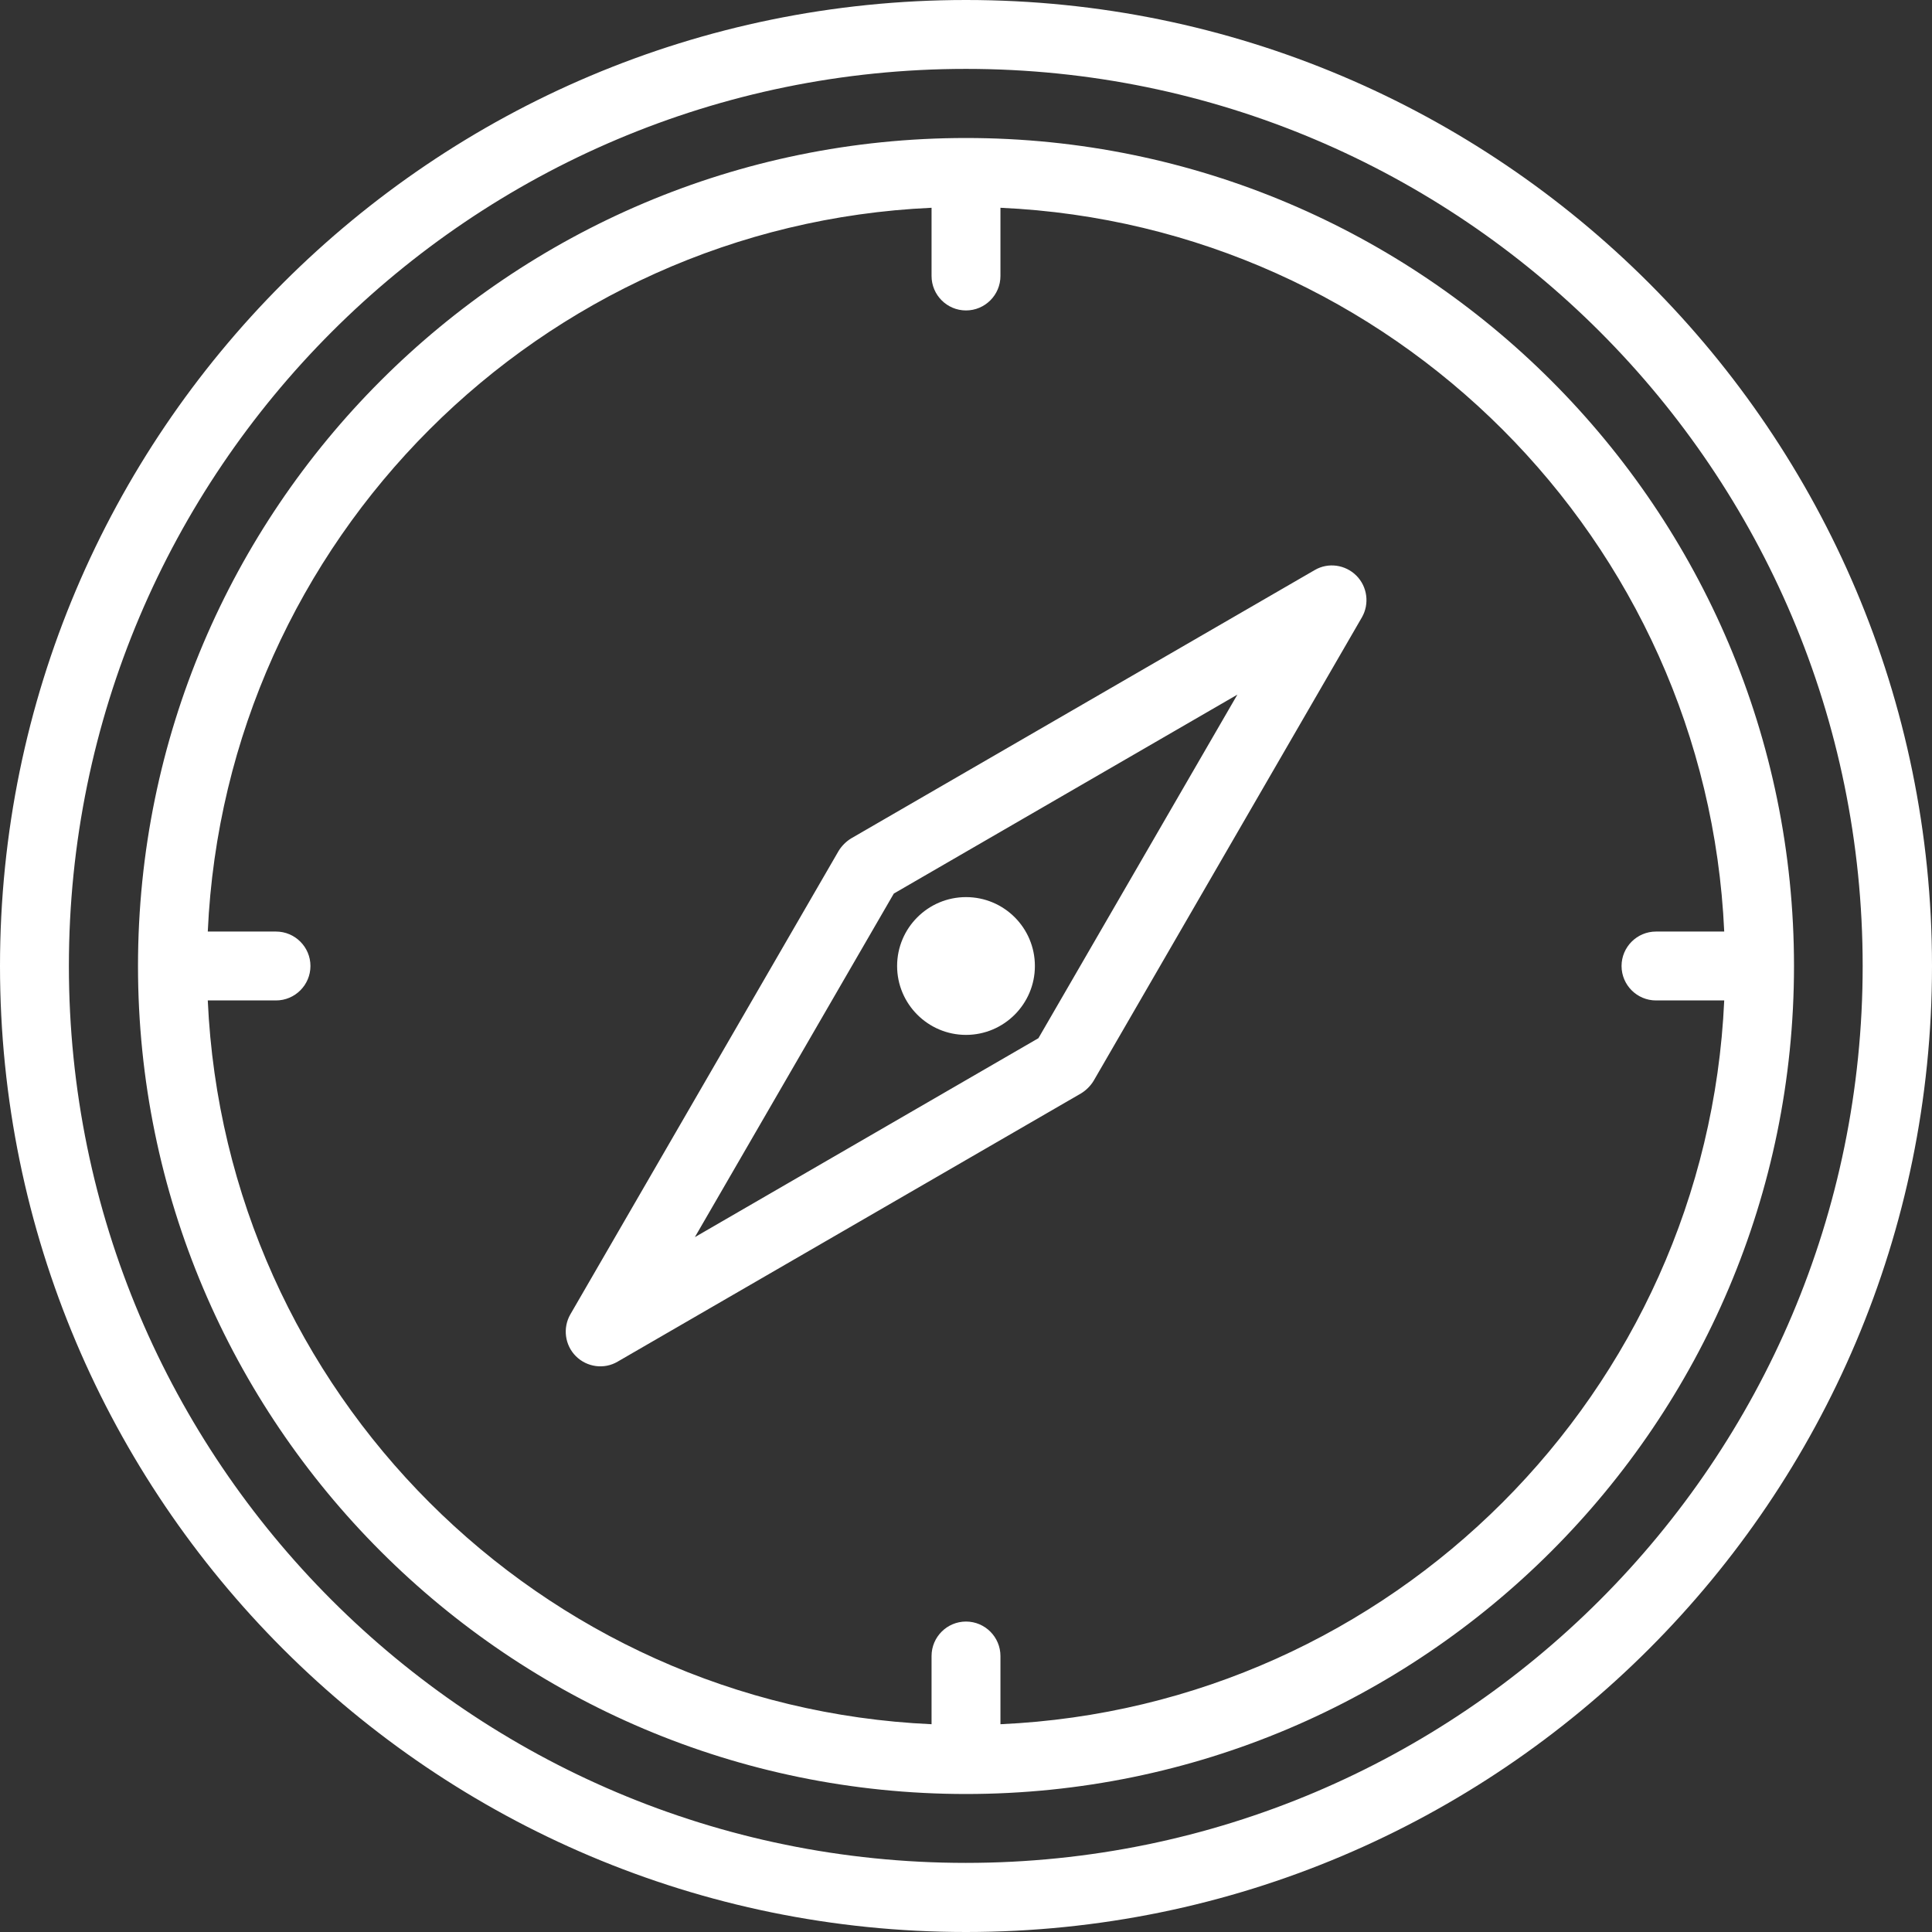
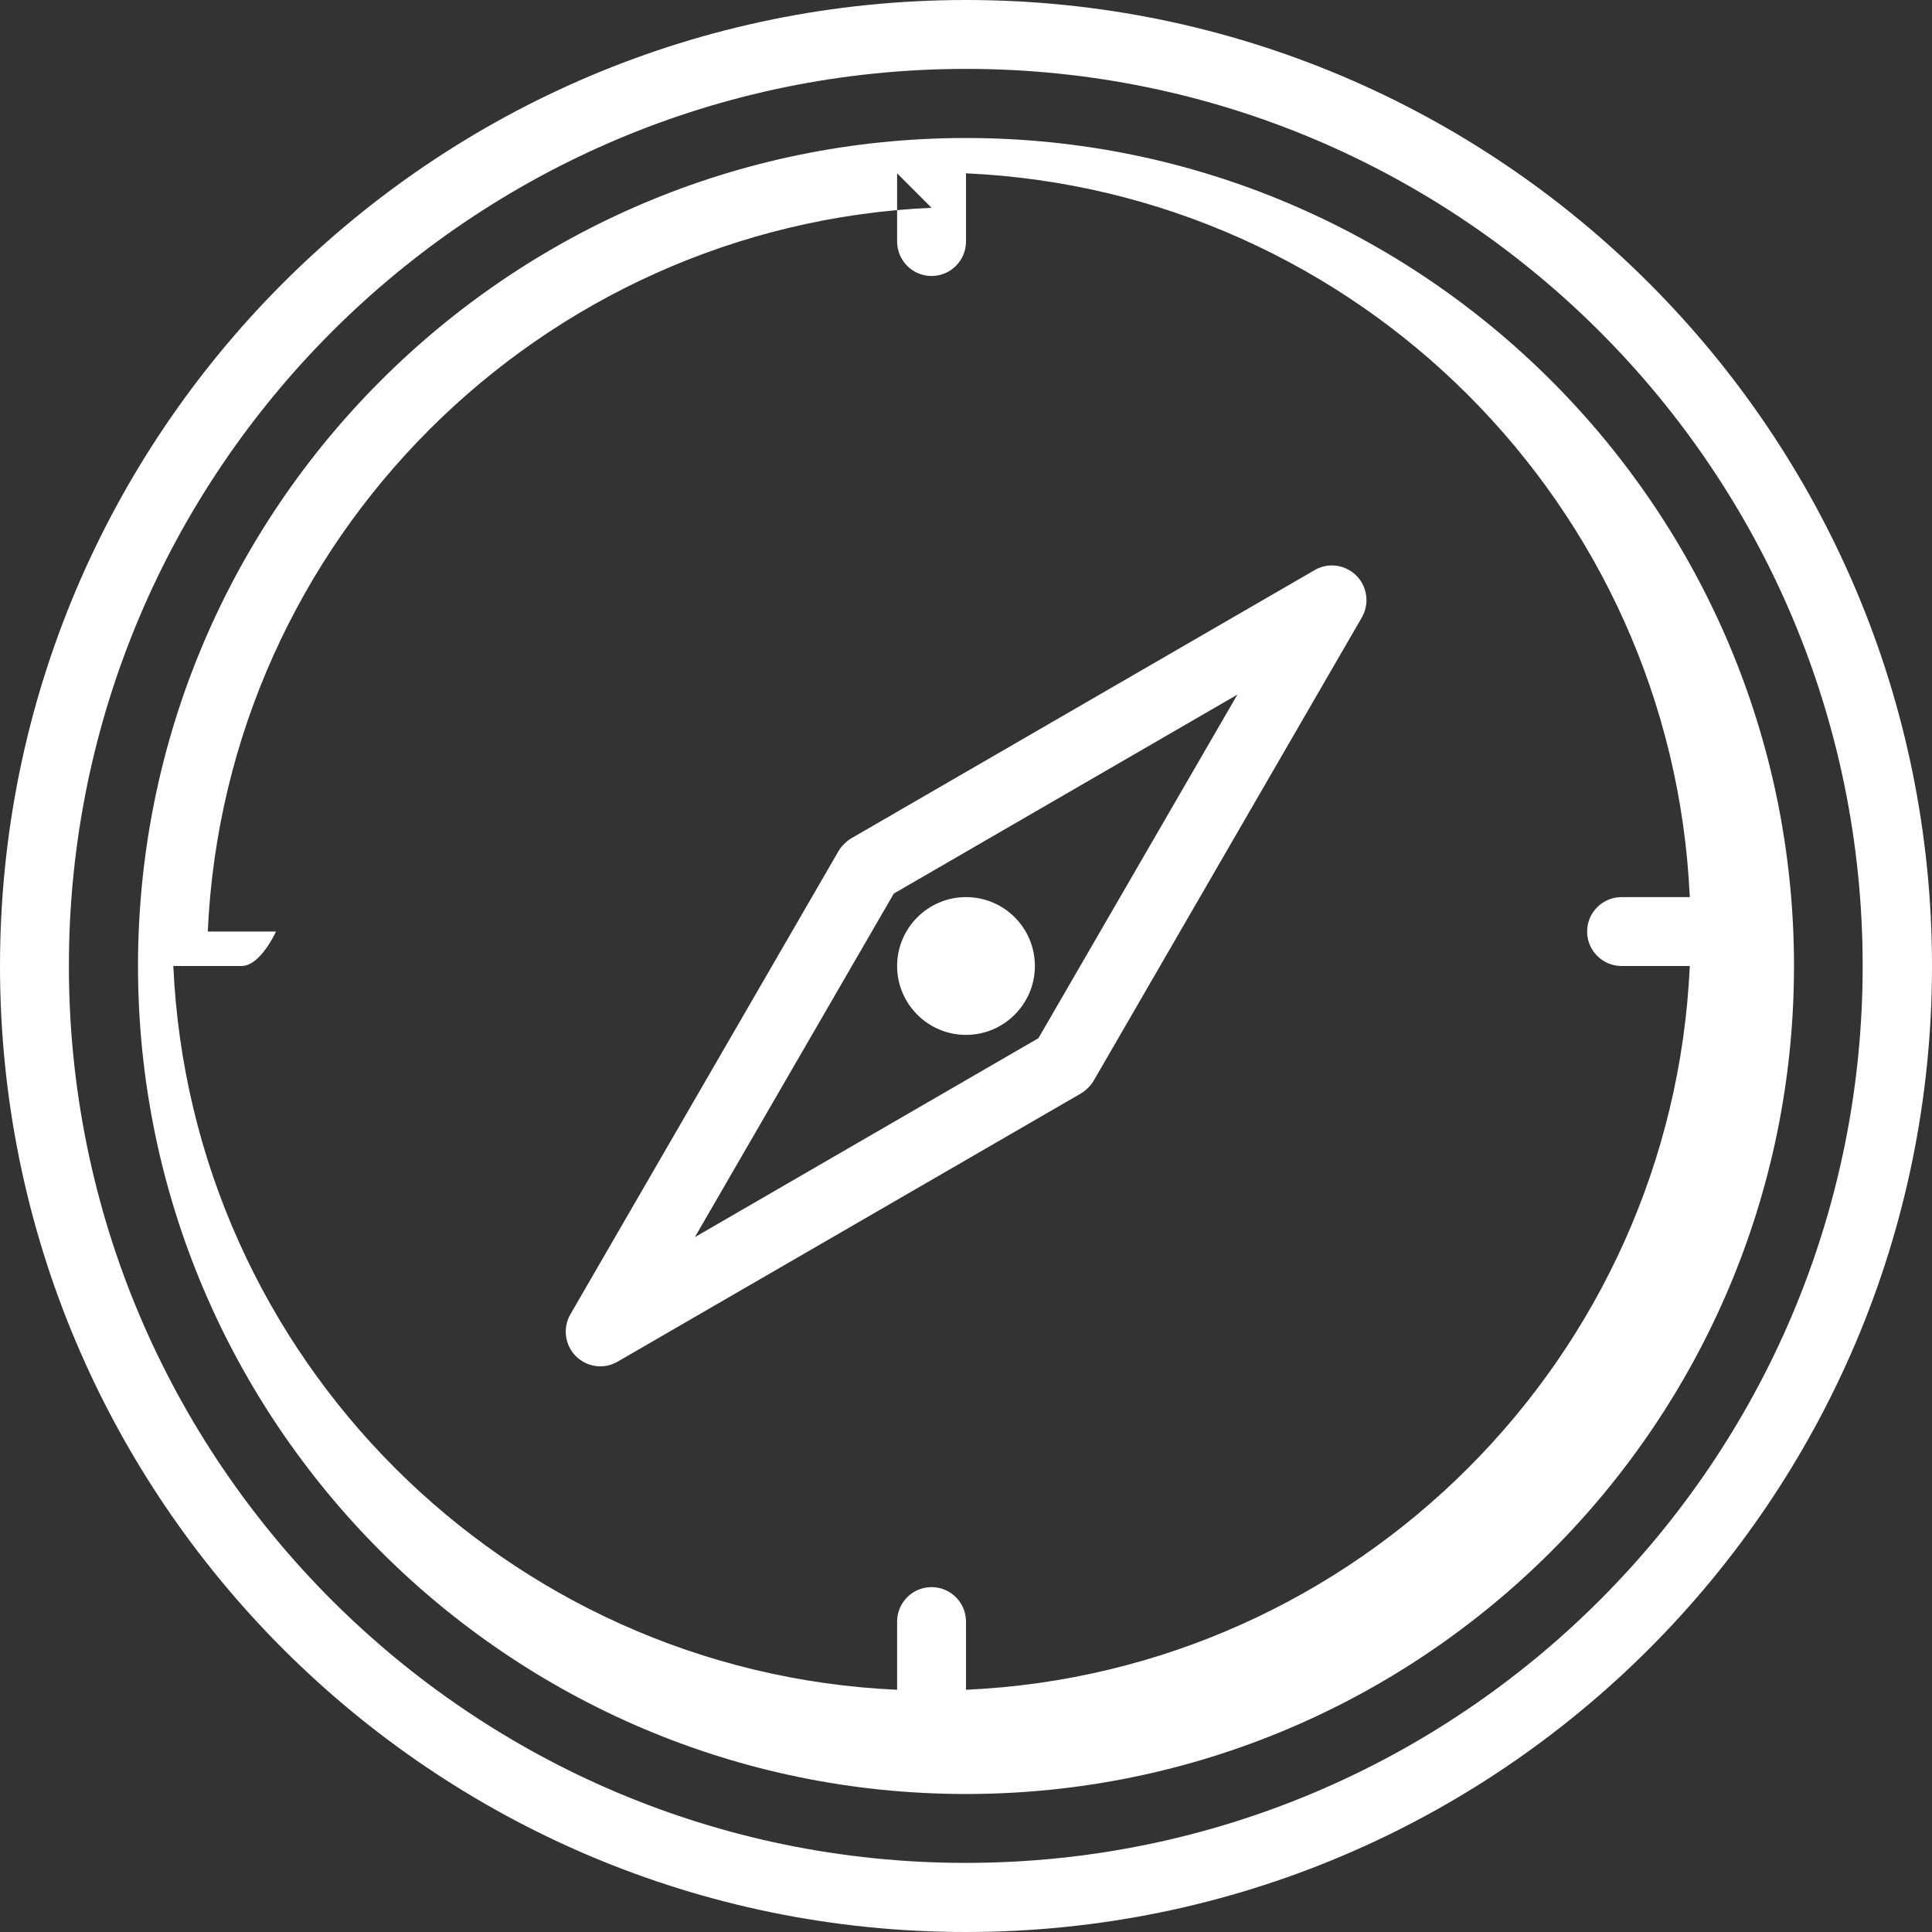
<svg xmlns="http://www.w3.org/2000/svg" id="Livello_2" viewBox="0 0 87.5 87.5">
  <rect x="0" y="0" width="87.5" height="87.5" fill="#333333" stroke="none" />
  <defs>
    <style>
      .cls-1 {
        fill: #fff;
        fill-rule: evenodd;
      }
    </style>
  </defs>
  <g id="Livello_1-2" data-name="Livello_1">
-     <path class="cls-1" d="M43.75,0c24.15,0,43.75,19.6,43.75,43.75s-19.6,43.75-43.75,43.75S0,67.9,0,43.75,19.6,0,43.75,0ZM43.75,3.12C21.33,3.12,3.12,21.33,3.12,43.75s18.2,40.62,40.62,40.62,40.62-18.2,40.62-40.62S66.17,3.12,43.75,3.12ZM6.25,43.75C6.25,23.06,23.06,6.25,43.75,6.25s37.5,16.81,37.5,37.5-16.81,37.5-37.5,37.5S6.25,64.44,6.25,43.75ZM42.19,9.41c-17.73.8-31.98,15.05-32.78,32.78h3.09c.86,0,1.56.7,1.56,1.56s-.7,1.56-1.56,1.56h-3.09c.8,17.73,15.05,31.98,32.78,32.78v-3.09c0-.86.7-1.56,1.56-1.56s1.56.7,1.56,1.56v3.09c17.73-.8,31.98-15.05,32.78-32.78h-3.09c-.86,0-1.56-.7-1.56-1.56s.7-1.56,1.56-1.56h3.09c-.8-17.73-15.05-31.98-32.78-32.78v3.09c0,.86-.7,1.56-1.56,1.56s-1.56-.7-1.56-1.56v-3.09ZM61.68,27.96l-12.15,20.99c-.14.23-.34.43-.57.57l-20.99,12.15c-.61.36-1.39.25-1.89-.25s-.6-1.28-.25-1.89l12.15-20.99c.14-.23.34-.43.57-.57l20.99-12.15c.61-.36,1.39-.25,1.89.25s.6,1.28.25,1.89ZM56.04,31.46l-15.56,9.01-9.01,15.56,15.56-9.01,9.01-15.56ZM43.75,40.63c1.73,0,3.12,1.4,3.12,3.12s-1.4,3.12-3.12,3.12-3.12-1.4-3.12-3.12,1.4-3.12,3.12-3.12Z" />
+     <path class="cls-1" d="M43.75,0c24.15,0,43.75,19.6,43.75,43.75s-19.6,43.75-43.75,43.75S0,67.9,0,43.75,19.6,0,43.75,0ZM43.75,3.12C21.33,3.12,3.12,21.33,3.12,43.75s18.2,40.62,40.62,40.62,40.62-18.2,40.62-40.62S66.17,3.12,43.75,3.12ZM6.25,43.75C6.25,23.06,23.06,6.25,43.75,6.25s37.5,16.81,37.5,37.5-16.81,37.5-37.5,37.5S6.25,64.44,6.25,43.75ZM42.19,9.41c-17.73.8-31.98,15.05-32.78,32.78h3.09s-.7,1.56-1.56,1.56h-3.09c.8,17.73,15.05,31.98,32.78,32.78v-3.09c0-.86.7-1.56,1.56-1.56s1.56.7,1.56,1.56v3.09c17.73-.8,31.98-15.05,32.78-32.78h-3.09c-.86,0-1.56-.7-1.56-1.56s.7-1.56,1.56-1.56h3.09c-.8-17.73-15.05-31.98-32.78-32.78v3.09c0,.86-.7,1.56-1.56,1.56s-1.56-.7-1.56-1.56v-3.09ZM61.68,27.96l-12.15,20.99c-.14.23-.34.43-.57.57l-20.99,12.15c-.61.36-1.39.25-1.89-.25s-.6-1.28-.25-1.89l12.15-20.99c.14-.23.34-.43.57-.57l20.99-12.15c.61-.36,1.39-.25,1.89.25s.6,1.28.25,1.89ZM56.04,31.46l-15.56,9.01-9.01,15.56,15.56-9.01,9.01-15.56ZM43.75,40.63c1.73,0,3.12,1.4,3.12,3.12s-1.4,3.12-3.12,3.12-3.12-1.4-3.12-3.12,1.4-3.12,3.12-3.12Z" />
  </g>
</svg>